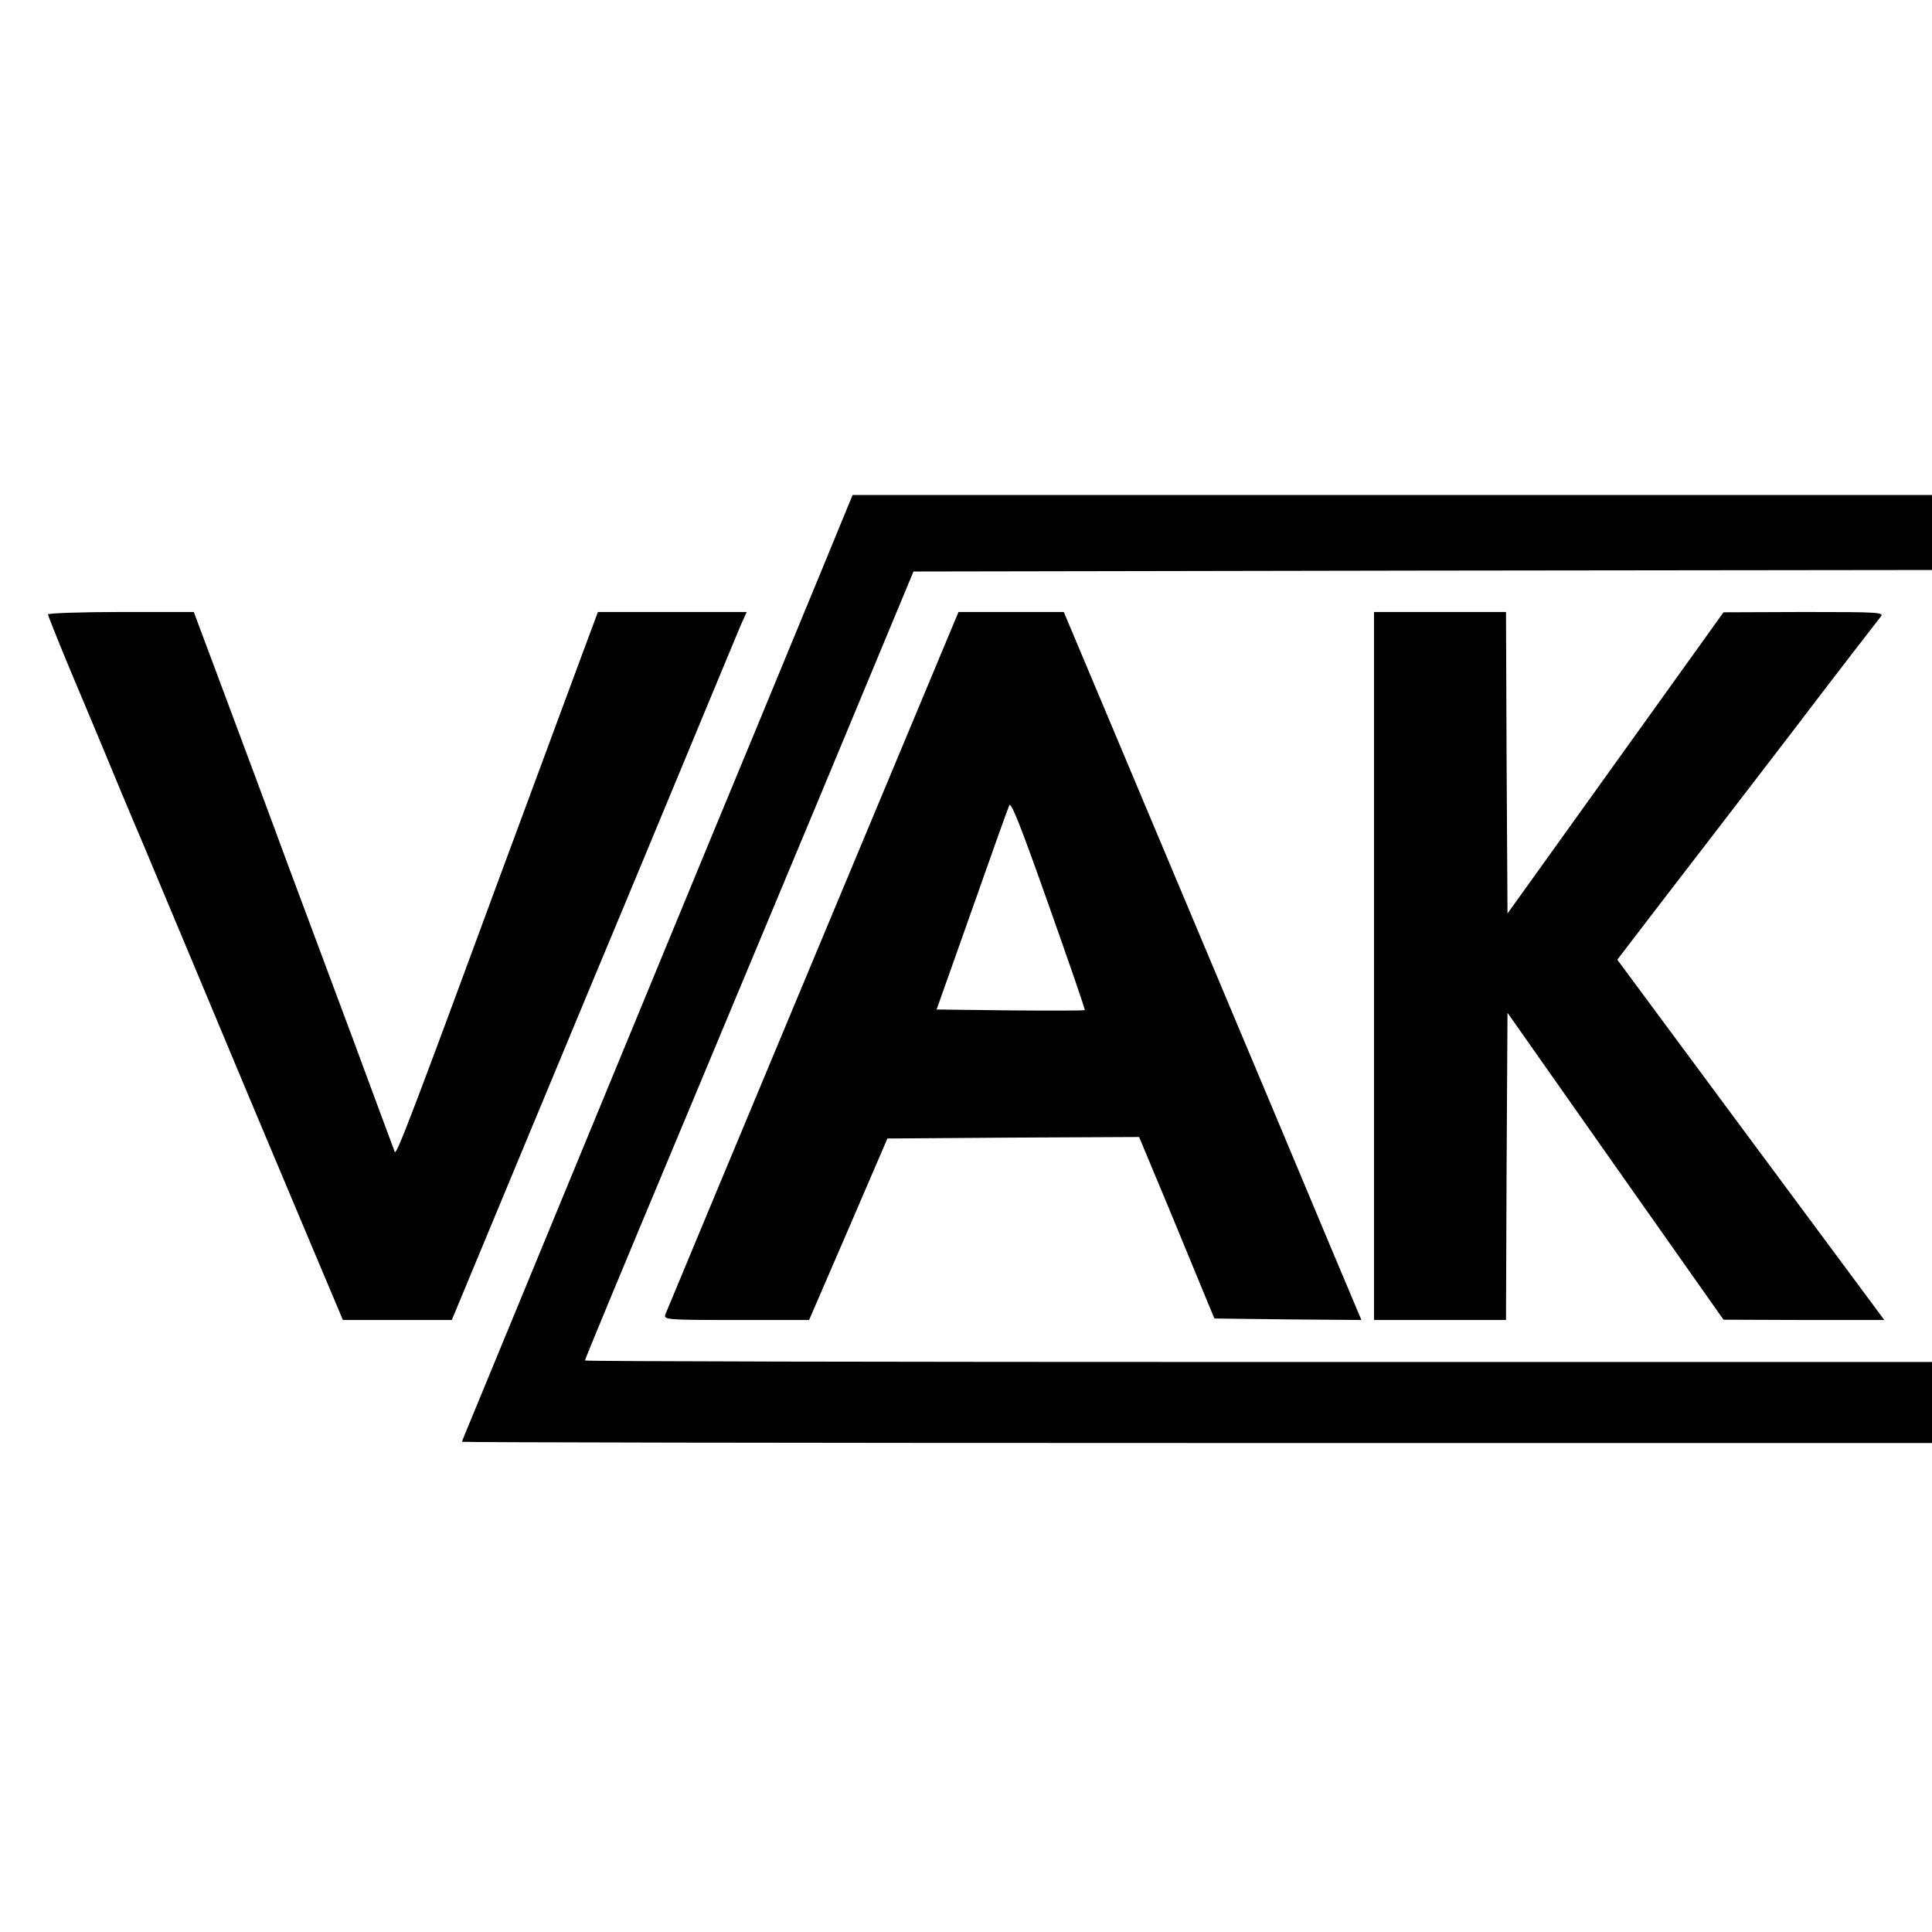
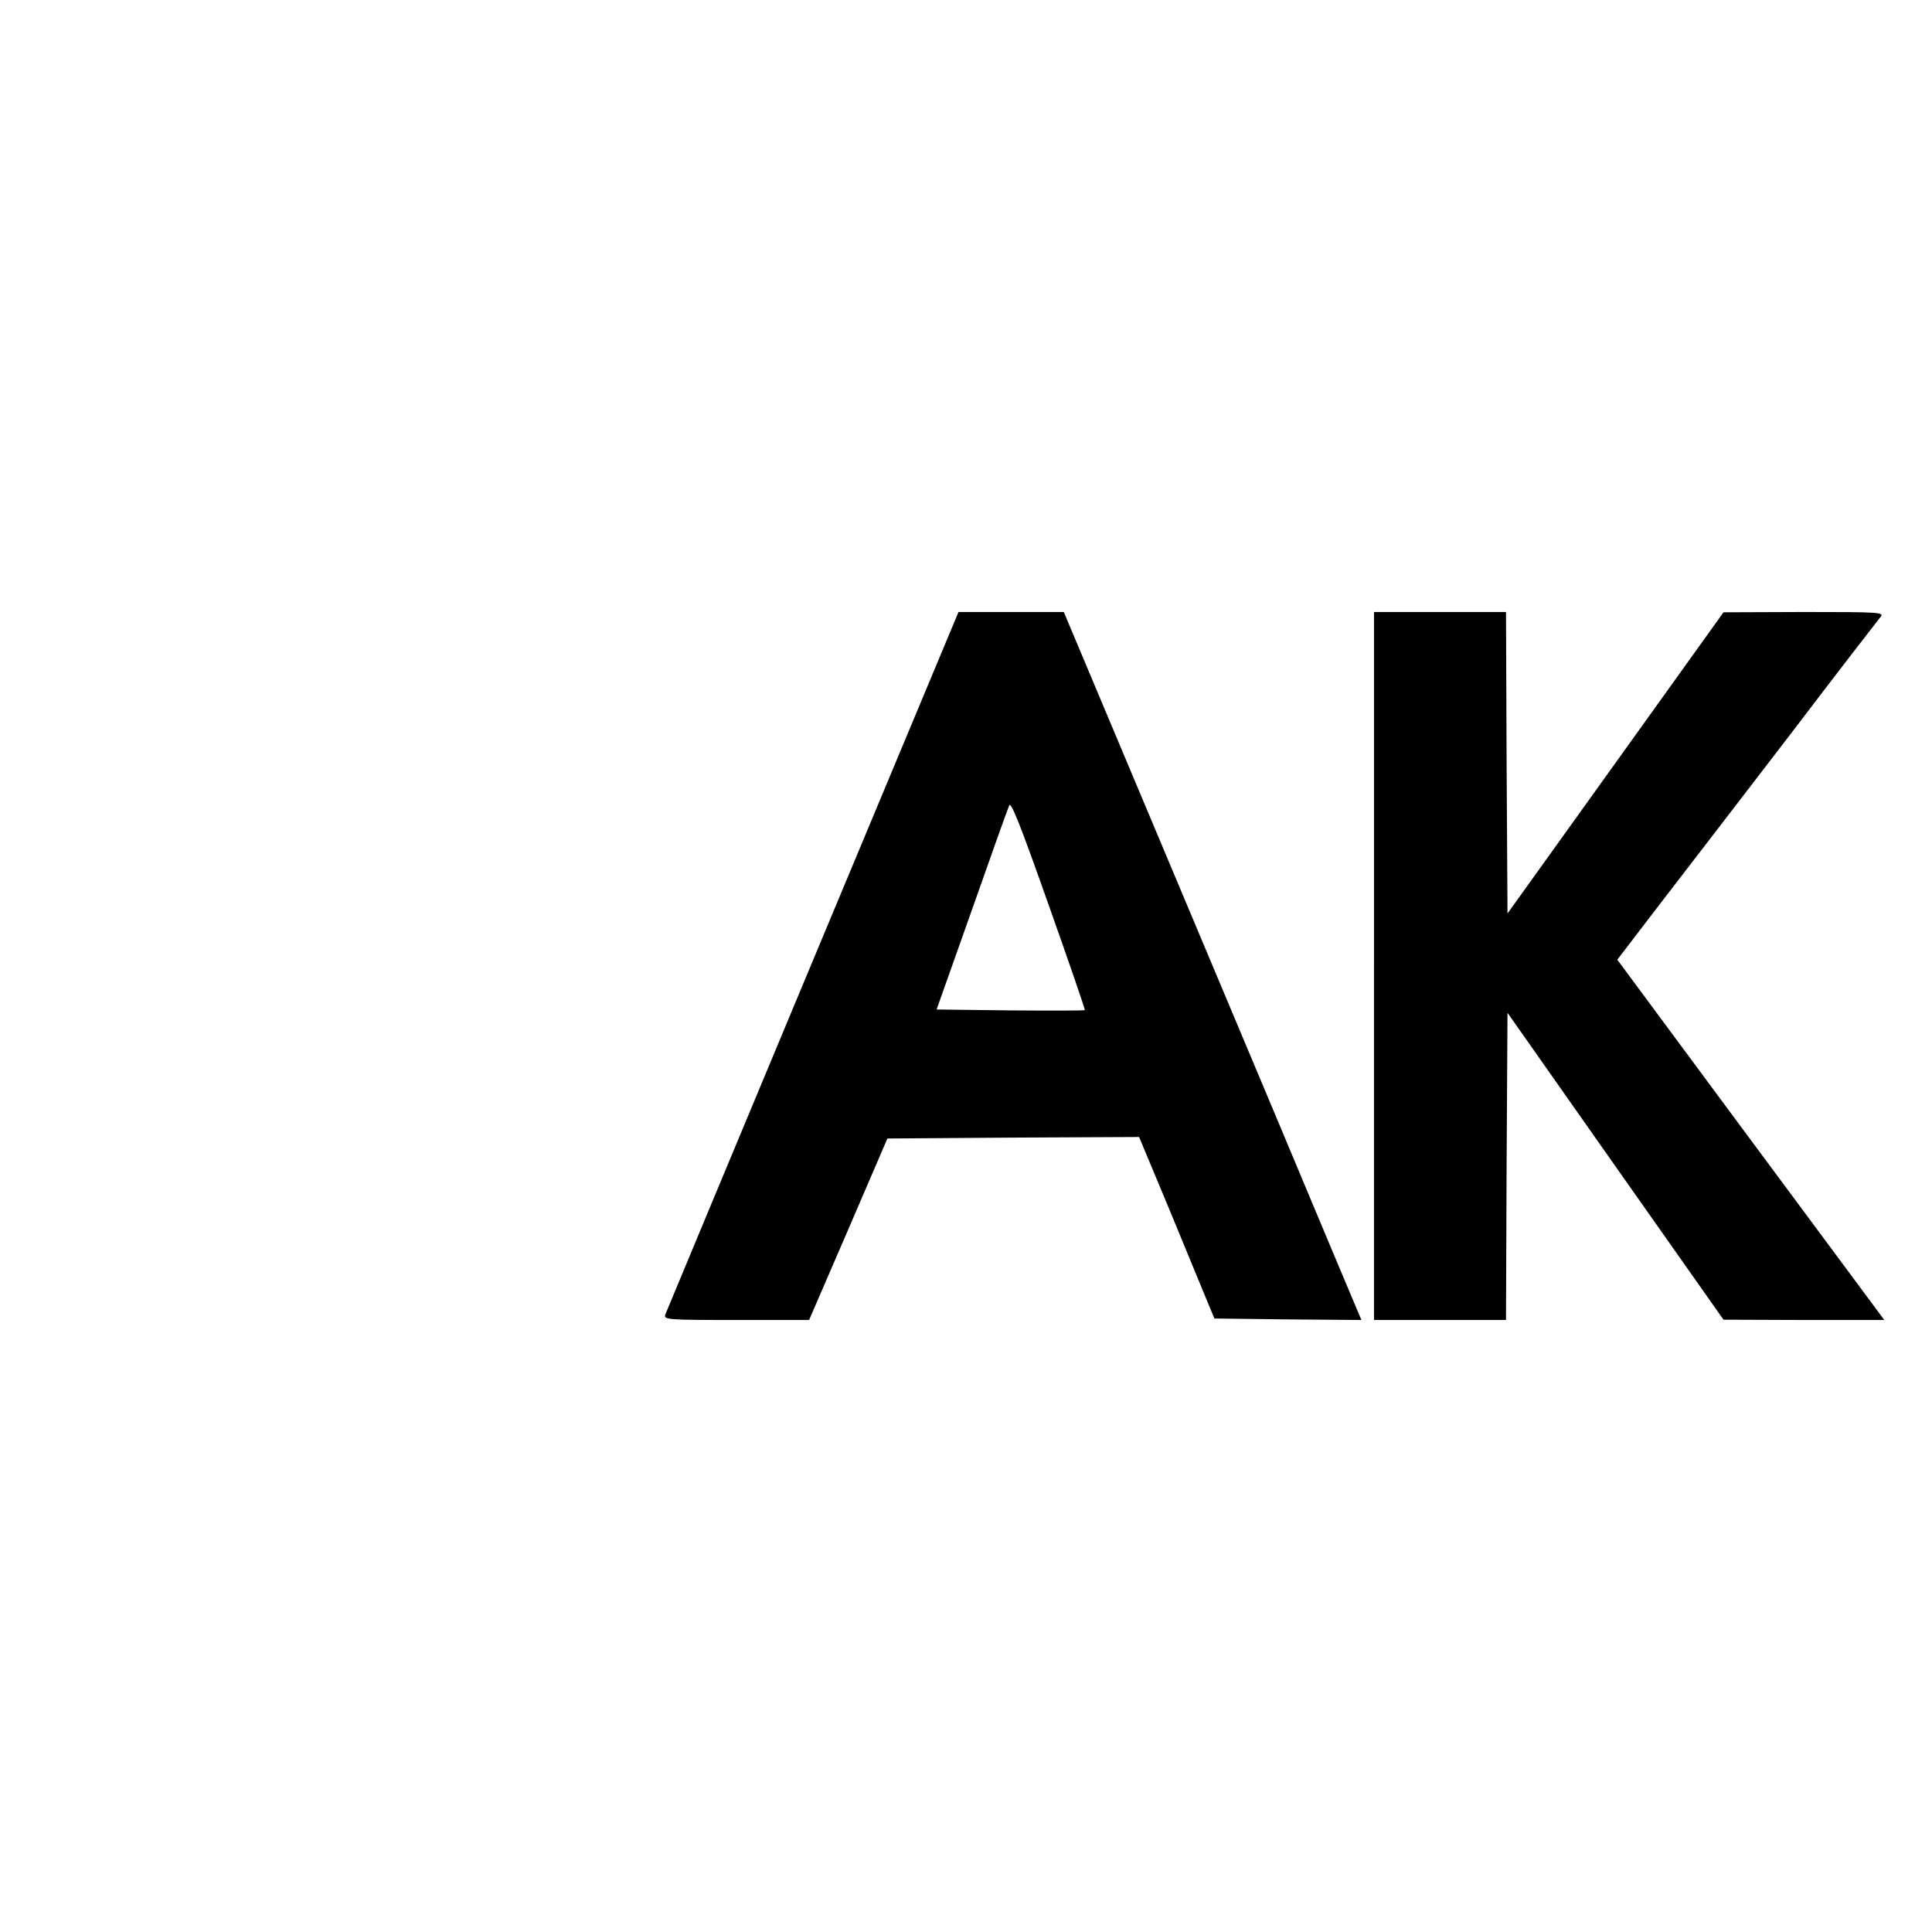
<svg xmlns="http://www.w3.org/2000/svg" version="1" width="858.667" height="858.667" viewBox="0 0 644 644">
-   <path d="M280.2 174.7c-5.5 13.5-21.8 52.8-29 70.3-3.3 8-9.8 23.7-14.5 35-36.3 88-77.1 186.8-79.6 192.9-1.7 4.1-3.1 7.5-3.1 7.7 0 .2 110.3.4 245 .4h245v-27H419.5c-123.5 0-224.5-.2-224.5-.5 0-.5 10.3-25.3 33.6-81 7.6-18.2 27.8-66.5 44.9-107.5l31-74.5 169.8-.3L644 190v-25H284.2l-4 9.7zM16 204.8c0 .4 3.2 8.4 7.1 17.8 3.9 9.3 9.3 22.1 11.9 28.4 2.6 6.3 8.4 20.3 13 31 4.5 10.7 11.5 27.6 15.7 37.5 9.9 23.8 25.4 60.7 39.3 93.7l11.3 26.8h36.3l25.9-62.3c14.2-34.2 28.2-67.8 31.1-74.7 2.9-6.9 12.5-30.1 21.4-51.5 8.9-21.5 17-40.9 18-43.3l1.9-4.2h-49.6l-5.1 13.7c-2.8 7.6-8.5 23-12.7 34.3-4.2 11.3-10.9 29.5-15 40.5-28.3 76.8-34.4 92.8-34.9 91.5-.3-.8-6.6-17.7-13.9-37.5-7.4-19.8-17.4-46.6-22.2-59.5-4.7-12.9-13.7-36.9-19.8-53.3L64.6 204H40.3c-13.4 0-24.3.4-24.3.8z" />
  <path d="M271 320.1c-26.7 63.9-48.8 117-49.2 118-.7 1.8.3 1.9 23.6 1.9h24.3l13.1-30.3 13-30.2 42-.3 41.9-.2 9.9 23.7c5.4 13.1 11 26.7 12.5 30.3l2.7 6.5 24.5.3 24.5.2-10.4-24.7c-5.7-13.7-28-66.8-49.6-118.1L354.6 204h-35.1L271 320.1zm90.6 16.6c-.2.2-11.3.2-24.8.1l-24.6-.3 11.7-33c6.4-18.2 12-33.9 12.5-35 .6-1.5 3.9 7 13.1 33 6.8 19.2 12.3 35.1 12.1 35.2zM458 322v118h44l.2-51.2.3-51.2 36 51.2 36 51.1 26.8.1h26.8l-4.3-5.8c-2.3-3.1-22.3-30.1-44.5-60l-40.2-54.3 14.7-19.2c8.2-10.6 27.6-35.9 43.2-56.2 15.5-20.4 29-37.8 29.8-38.8 1.4-1.6.1-1.7-25.4-1.7l-26.9.1-36 50.2-36 50.2-.3-50.3-.2-50.2h-44v118z" />
</svg>